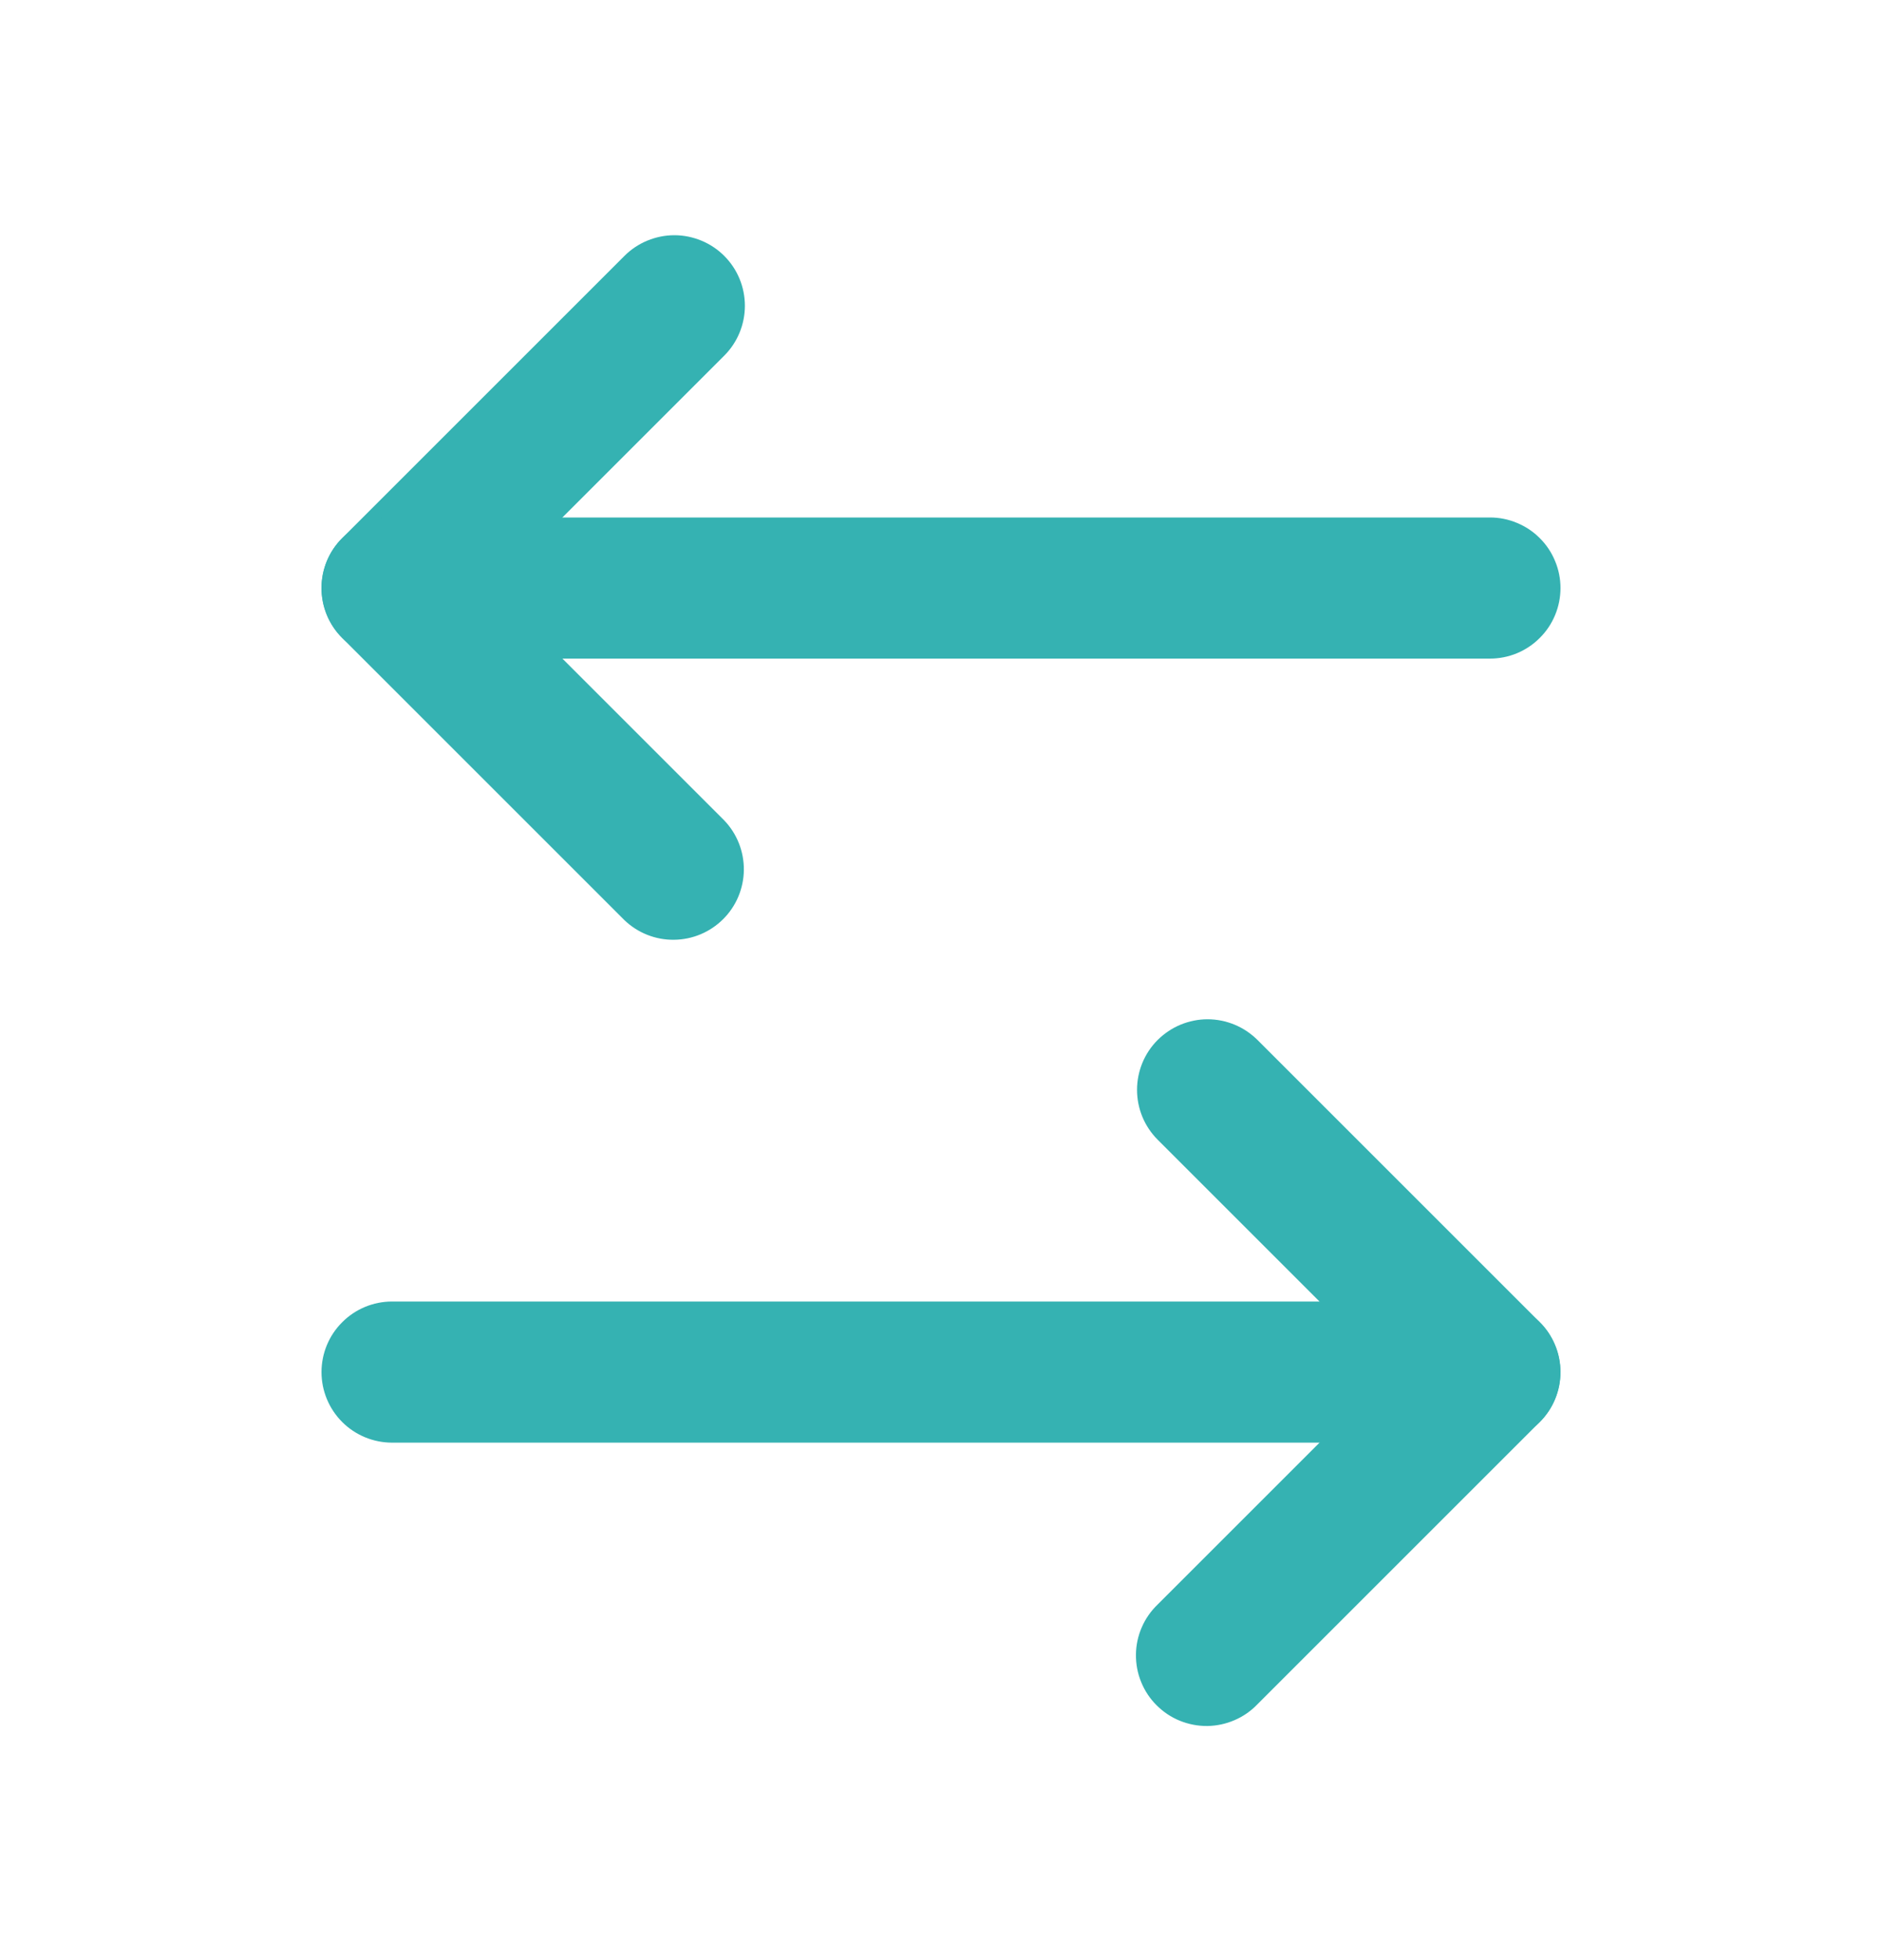
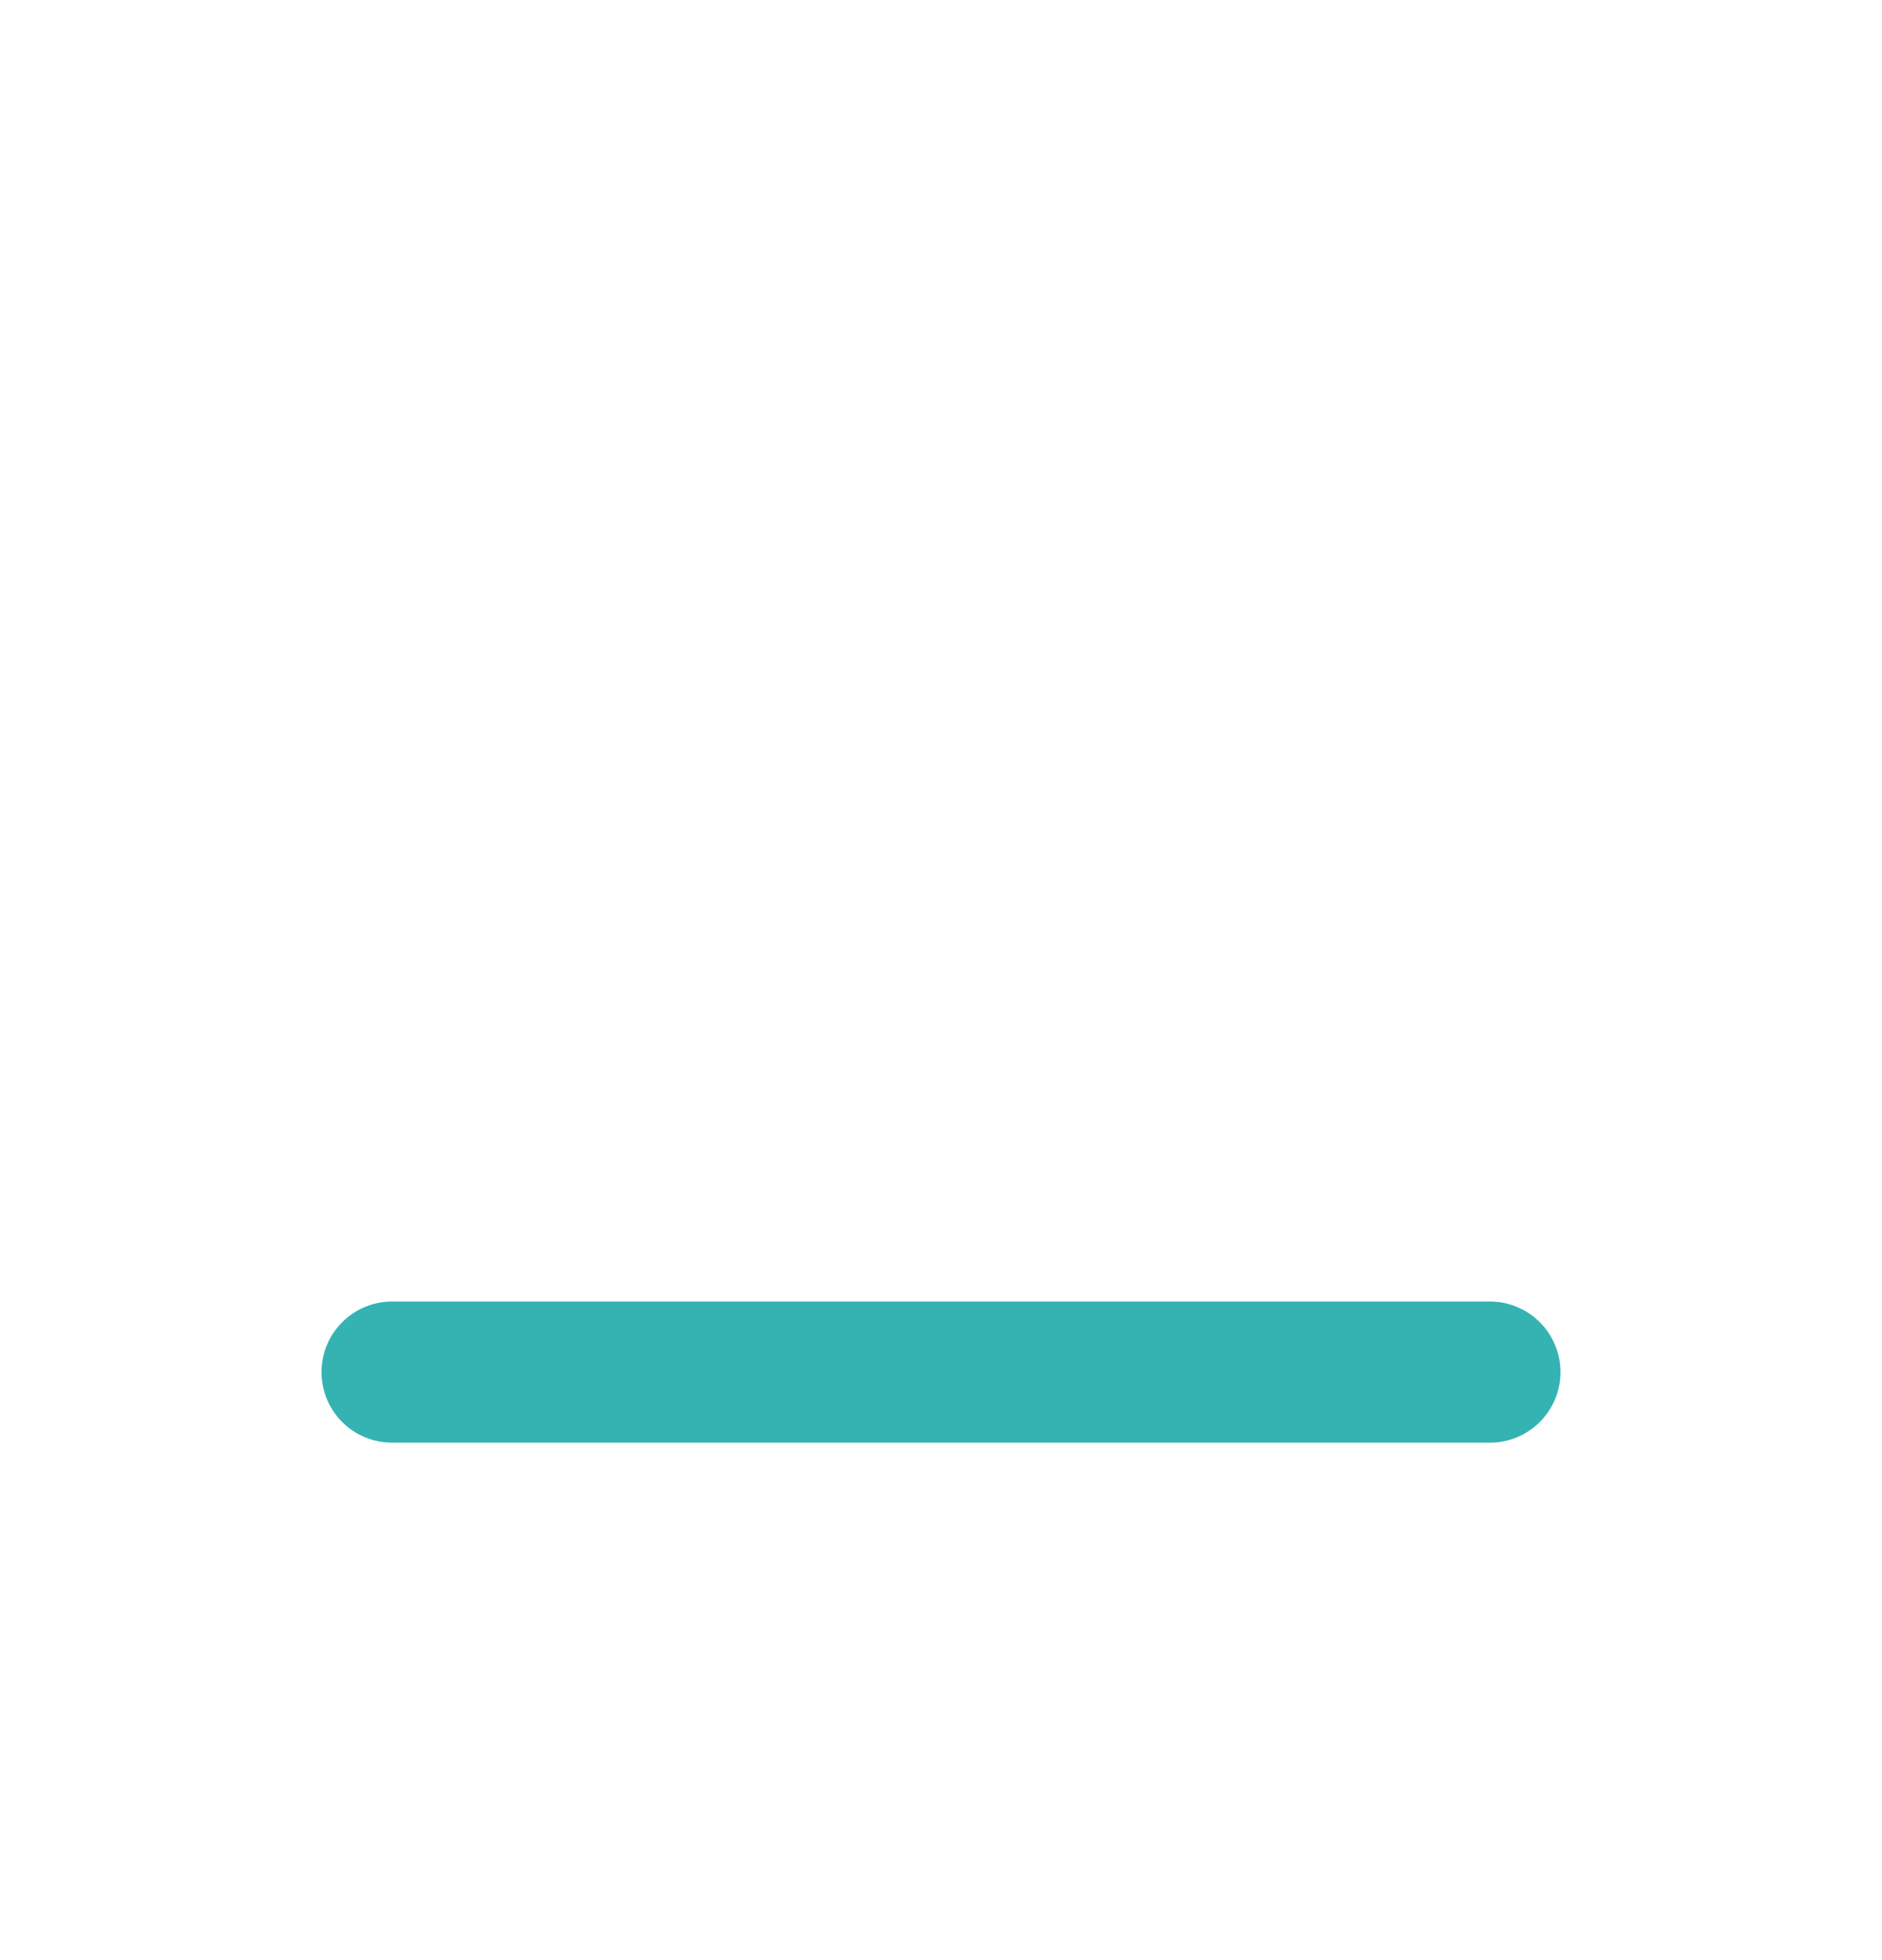
<svg xmlns="http://www.w3.org/2000/svg" width="24" height="25" viewBox="0 0 24 25" fill="none">
-   <path fill-rule="evenodd" clip-rule="evenodd" d="M9.236 3.264C9.405 3.433 9.499 3.661 9.499 3.9C9.499 4.138 9.405 4.367 9.236 4.536L6.272 7.5L9.236 10.464C9.399 10.634 9.488 10.861 9.486 11.096C9.483 11.332 9.389 11.557 9.222 11.723C9.056 11.889 8.831 11.984 8.595 11.986C8.36 11.989 8.133 11.899 7.963 11.736L4.363 8.136C4.194 7.967 4.1 7.738 4.1 7.5C4.1 7.261 4.194 7.033 4.363 6.864L7.963 3.264C8.047 3.18 8.146 3.114 8.255 3.069C8.364 3.024 8.481 3 8.6 3C8.718 3 8.835 3.024 8.944 3.069C9.053 3.114 9.152 3.18 9.236 3.264Z" fill="#35B2B2" />
-   <path fill-rule="evenodd" clip-rule="evenodd" d="M4.1 7.5C4.1 7.261 4.195 7.032 4.364 6.864C4.532 6.695 4.761 6.6 5 6.6H19C19.118 6.6 19.235 6.623 19.344 6.669C19.454 6.714 19.553 6.78 19.636 6.864C19.72 6.947 19.786 7.046 19.831 7.156C19.877 7.265 19.9 7.382 19.9 7.5C19.9 7.618 19.877 7.735 19.831 7.845C19.786 7.954 19.72 8.053 19.636 8.136C19.553 8.22 19.454 8.286 19.344 8.332C19.235 8.377 19.118 8.4 19 8.4H5C4.761 8.4 4.532 8.305 4.364 8.136C4.195 7.968 4.1 7.739 4.1 7.5ZM14.763 13.264C14.847 13.181 14.946 13.114 15.055 13.069C15.164 13.024 15.281 13 15.399 13C15.518 13 15.635 13.024 15.744 13.069C15.853 13.114 15.952 13.181 16.036 13.264L19.636 16.864C19.805 17.033 19.899 17.262 19.899 17.5C19.899 17.739 19.805 17.967 19.636 18.136L16.036 21.736C15.953 21.823 15.854 21.892 15.744 21.939C15.634 21.987 15.516 22.012 15.396 22.014C15.276 22.015 15.157 21.992 15.046 21.947C14.935 21.902 14.835 21.835 14.75 21.75C14.665 21.666 14.598 21.565 14.553 21.454C14.507 21.343 14.485 21.224 14.486 21.104C14.487 20.985 14.512 20.866 14.56 20.756C14.607 20.646 14.677 20.547 14.763 20.464L17.727 17.5L14.763 14.536C14.594 14.367 14.5 14.139 14.5 13.9C14.5 13.662 14.594 13.433 14.763 13.264Z" fill="#35B2B2" />
  <path fill-rule="evenodd" clip-rule="evenodd" d="M4.1 17.5C4.1 17.261 4.195 17.032 4.364 16.864C4.532 16.695 4.761 16.6 5 16.6H19C19.118 16.6 19.235 16.623 19.344 16.669C19.454 16.714 19.553 16.78 19.636 16.864C19.72 16.947 19.786 17.047 19.831 17.156C19.877 17.265 19.9 17.382 19.9 17.5C19.9 17.618 19.877 17.735 19.831 17.845C19.786 17.954 19.72 18.053 19.636 18.137C19.553 18.22 19.454 18.286 19.344 18.332C19.235 18.377 19.118 18.4 19 18.4H5C4.761 18.4 4.532 18.305 4.364 18.137C4.195 17.968 4.1 17.739 4.1 17.5Z" fill="#35B2B2" />
</svg>